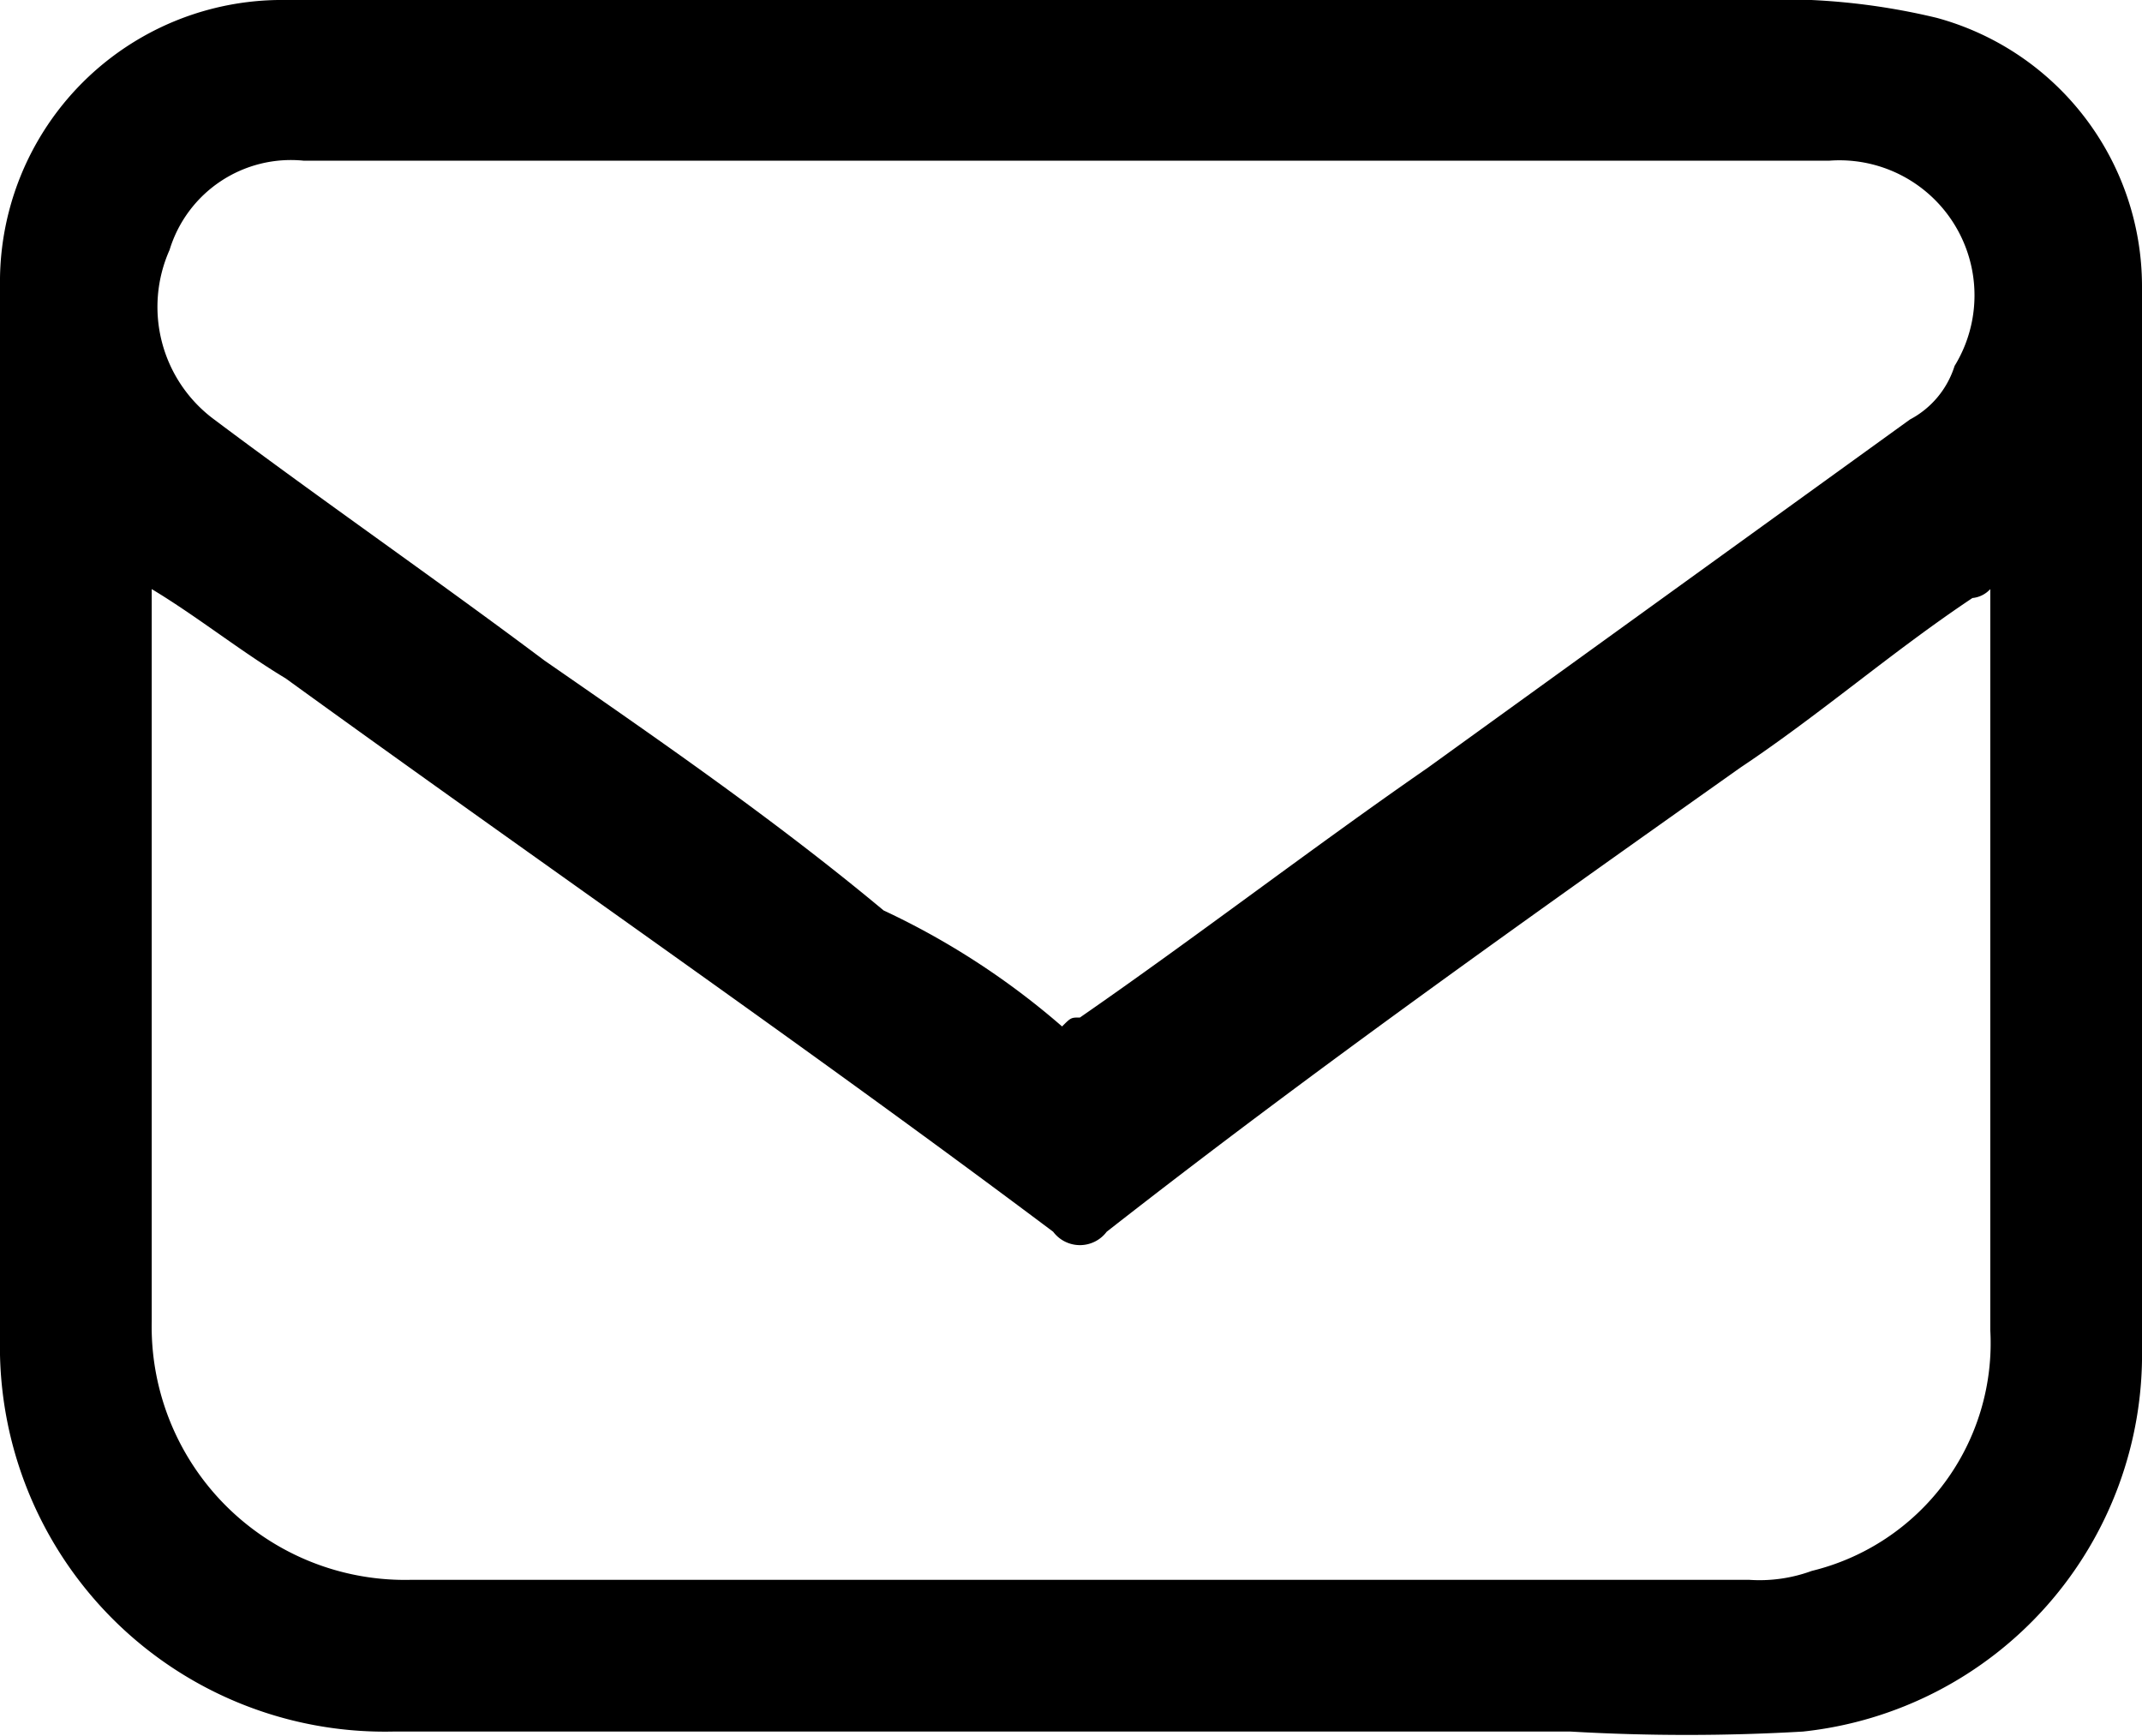
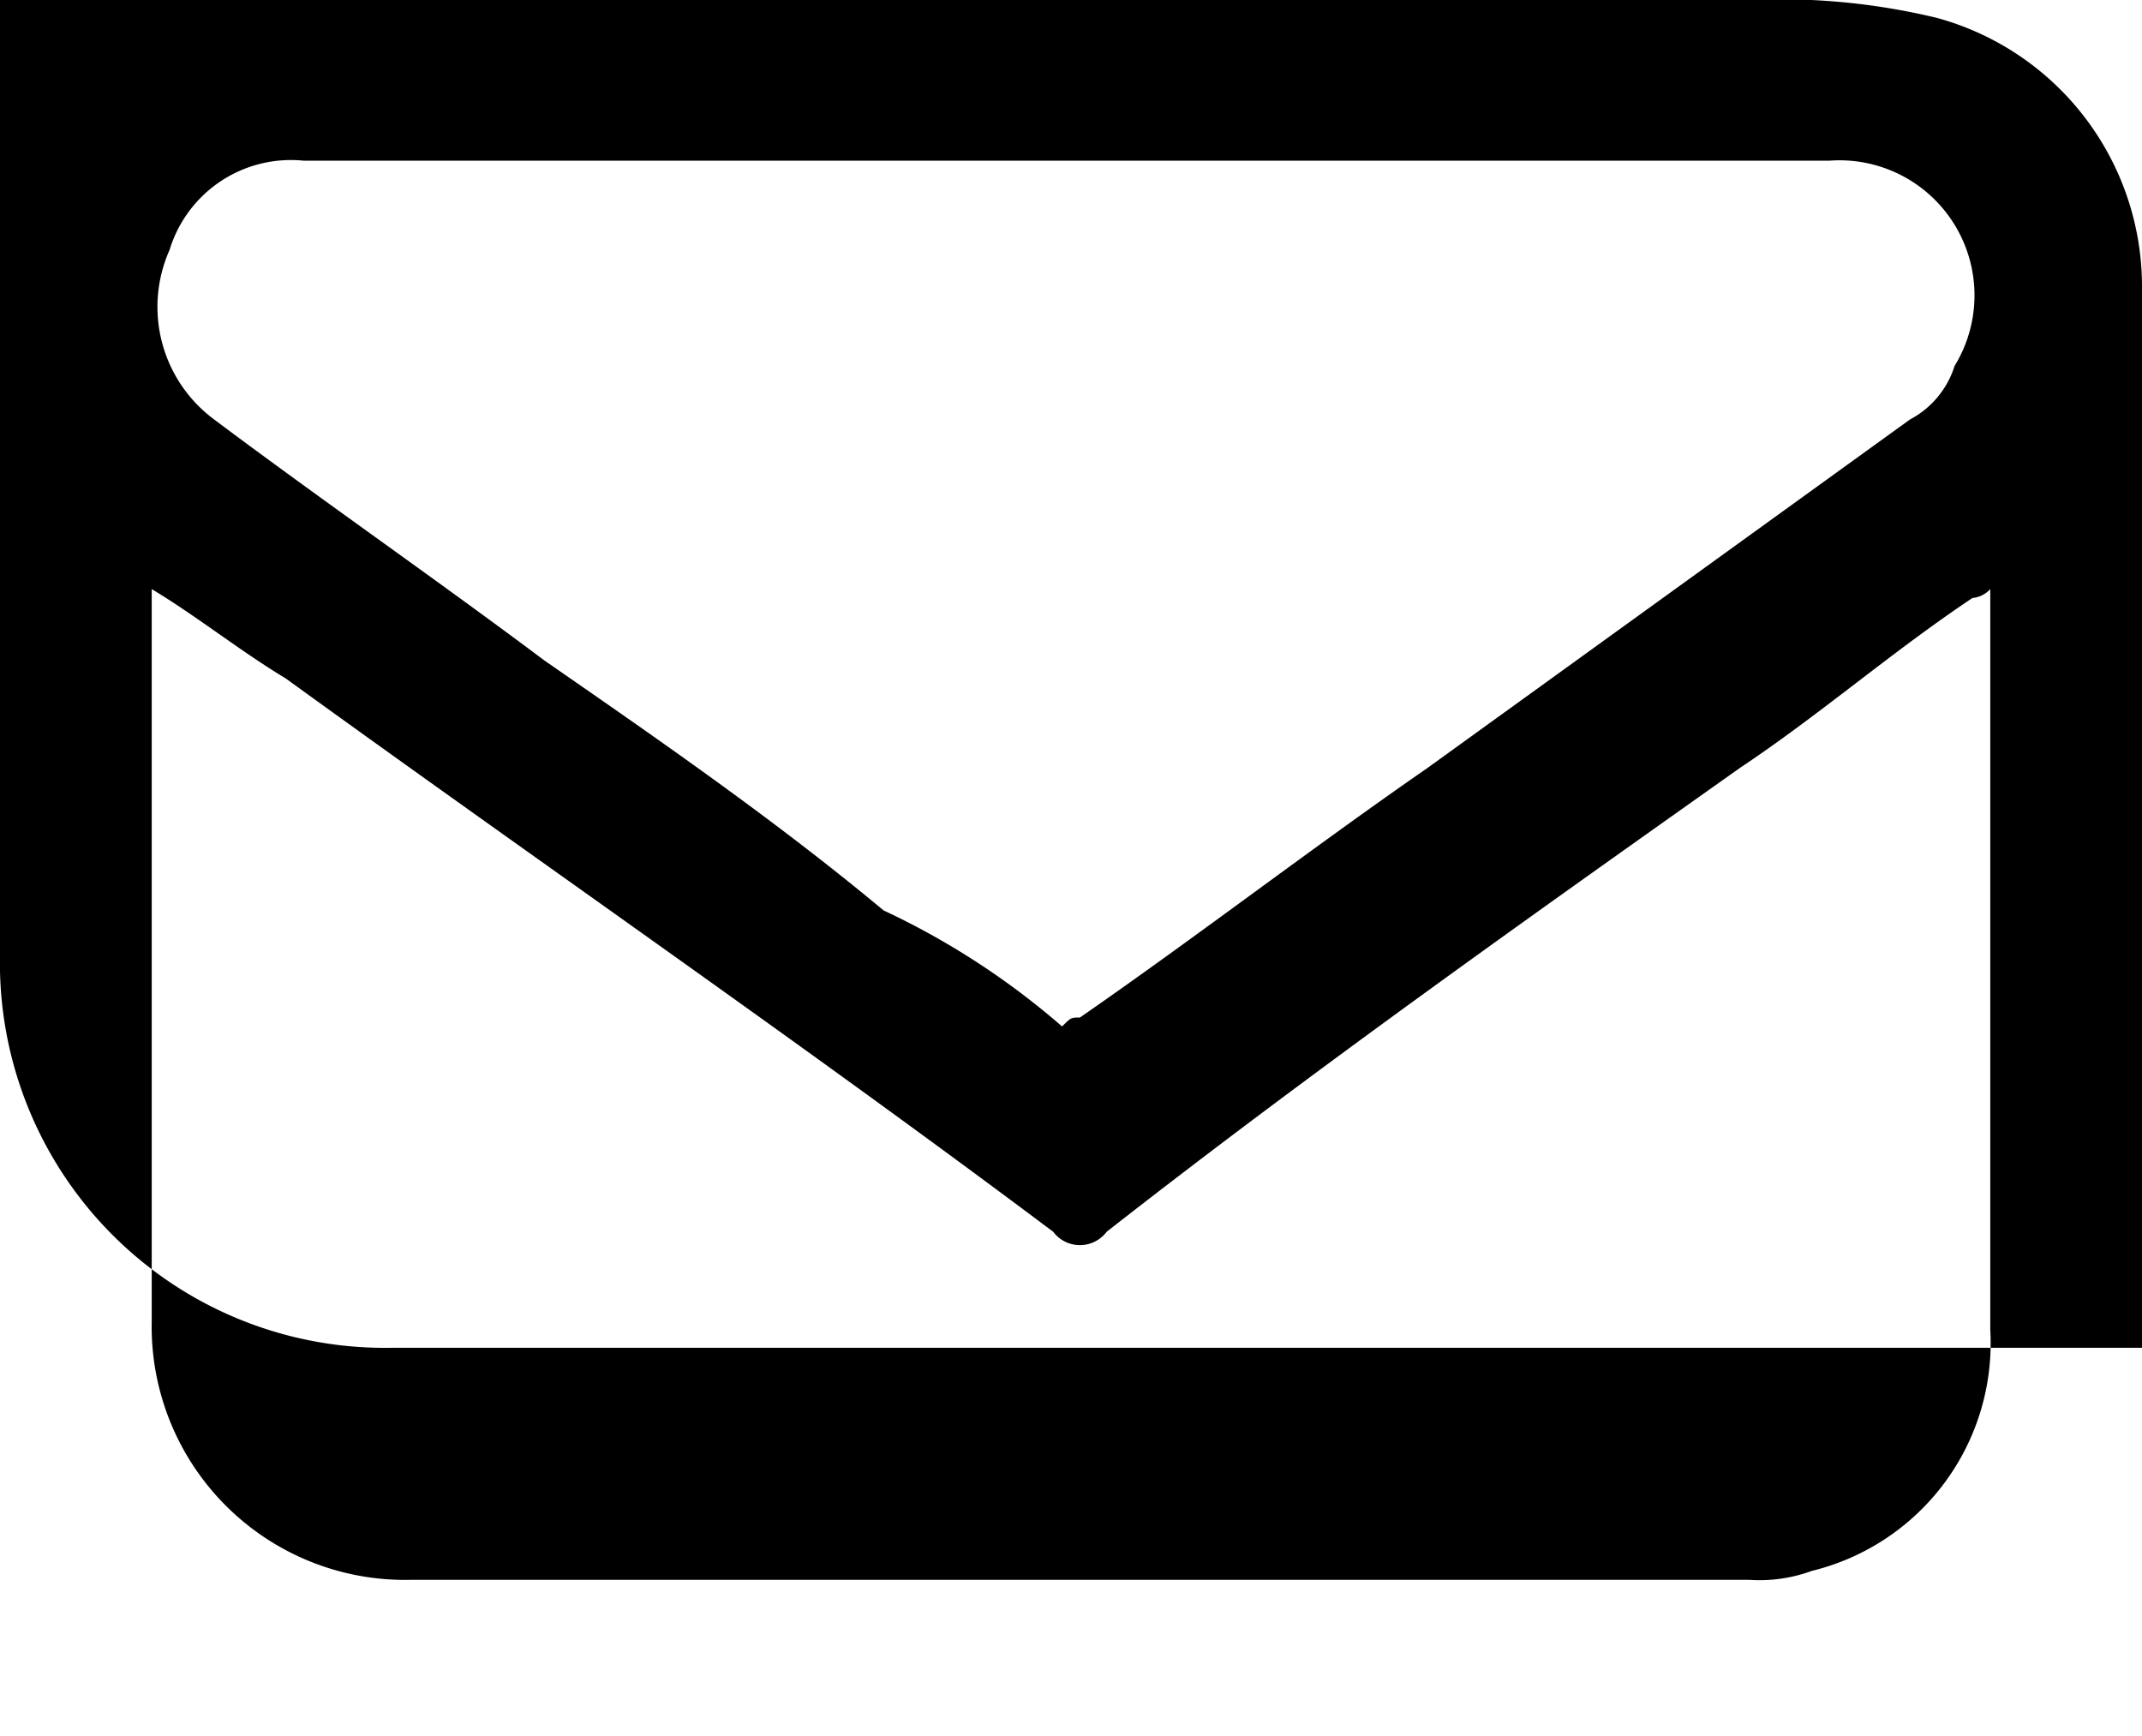
<svg xmlns="http://www.w3.org/2000/svg" viewBox="0 0 24 19.445">
  <g id="グループ化_94" data-name="グループ化 94" transform="translate(-363.1 -3424.5)">
-     <path id="パス_1124" data-name="パス 1124" d="M375.1,3424.5h7.6a7.489,7.489,0,0,1,2.1.2,3.119,3.119,0,0,1,2.3,3v11.9a4.25,4.25,0,0,1-3.8,4.3,22.512,22.512,0,0,1-2.6,0H367.5a4.313,4.313,0,0,1-4.4-4.4v-11.8a3.159,3.159,0,0,1,3.2-3.2Zm-10.3,6.6v8.2a2.838,2.838,0,0,0,2.9,2.9h15a1.7,1.7,0,0,0,.7-.1,2.626,2.626,0,0,0,2-2.7v-8.3a.31.31,0,0,1-.2.1c-.9.6-1.7,1.3-2.6,1.9-2.4,1.7-4.8,3.4-7.1,5.2a.375.375,0,0,1-.6,0c-2.8-2.1-5.7-4.1-8.6-6.2C365.8,3431.8,365.3,3431.4,364.8,3431.1ZM375,3436c.1-.1.1-.1.2-.1,1.3-.9,2.6-1.9,3.9-2.8l5.4-3.9a1.025,1.025,0,0,0,.5-.6,1.513,1.513,0,0,0-1.4-2.3H366.5a1.421,1.421,0,0,0-1.5,1,1.569,1.569,0,0,0,.5,1.9c1.2.9,2.5,1.8,3.7,2.7,1.3.9,2.6,1.8,3.8,2.8A8.588,8.588,0,0,1,375,3436Z" />
+     <path id="パス_1124" data-name="パス 1124" d="M375.1,3424.5h7.6a7.489,7.489,0,0,1,2.1.2,3.119,3.119,0,0,1,2.3,3v11.9H367.5a4.313,4.313,0,0,1-4.4-4.4v-11.8a3.159,3.159,0,0,1,3.2-3.2Zm-10.3,6.6v8.2a2.838,2.838,0,0,0,2.9,2.9h15a1.7,1.7,0,0,0,.7-.1,2.626,2.626,0,0,0,2-2.7v-8.3a.31.31,0,0,1-.2.1c-.9.6-1.7,1.3-2.6,1.9-2.4,1.7-4.8,3.4-7.1,5.2a.375.375,0,0,1-.6,0c-2.8-2.1-5.7-4.1-8.6-6.2C365.8,3431.8,365.3,3431.4,364.8,3431.1ZM375,3436c.1-.1.1-.1.2-.1,1.3-.9,2.6-1.9,3.9-2.8l5.4-3.9a1.025,1.025,0,0,0,.5-.6,1.513,1.513,0,0,0-1.4-2.3H366.5a1.421,1.421,0,0,0-1.5,1,1.569,1.569,0,0,0,.5,1.9c1.2.9,2.5,1.8,3.7,2.7,1.3.9,2.6,1.8,3.8,2.8A8.588,8.588,0,0,1,375,3436Z" />
  </g>
</svg>